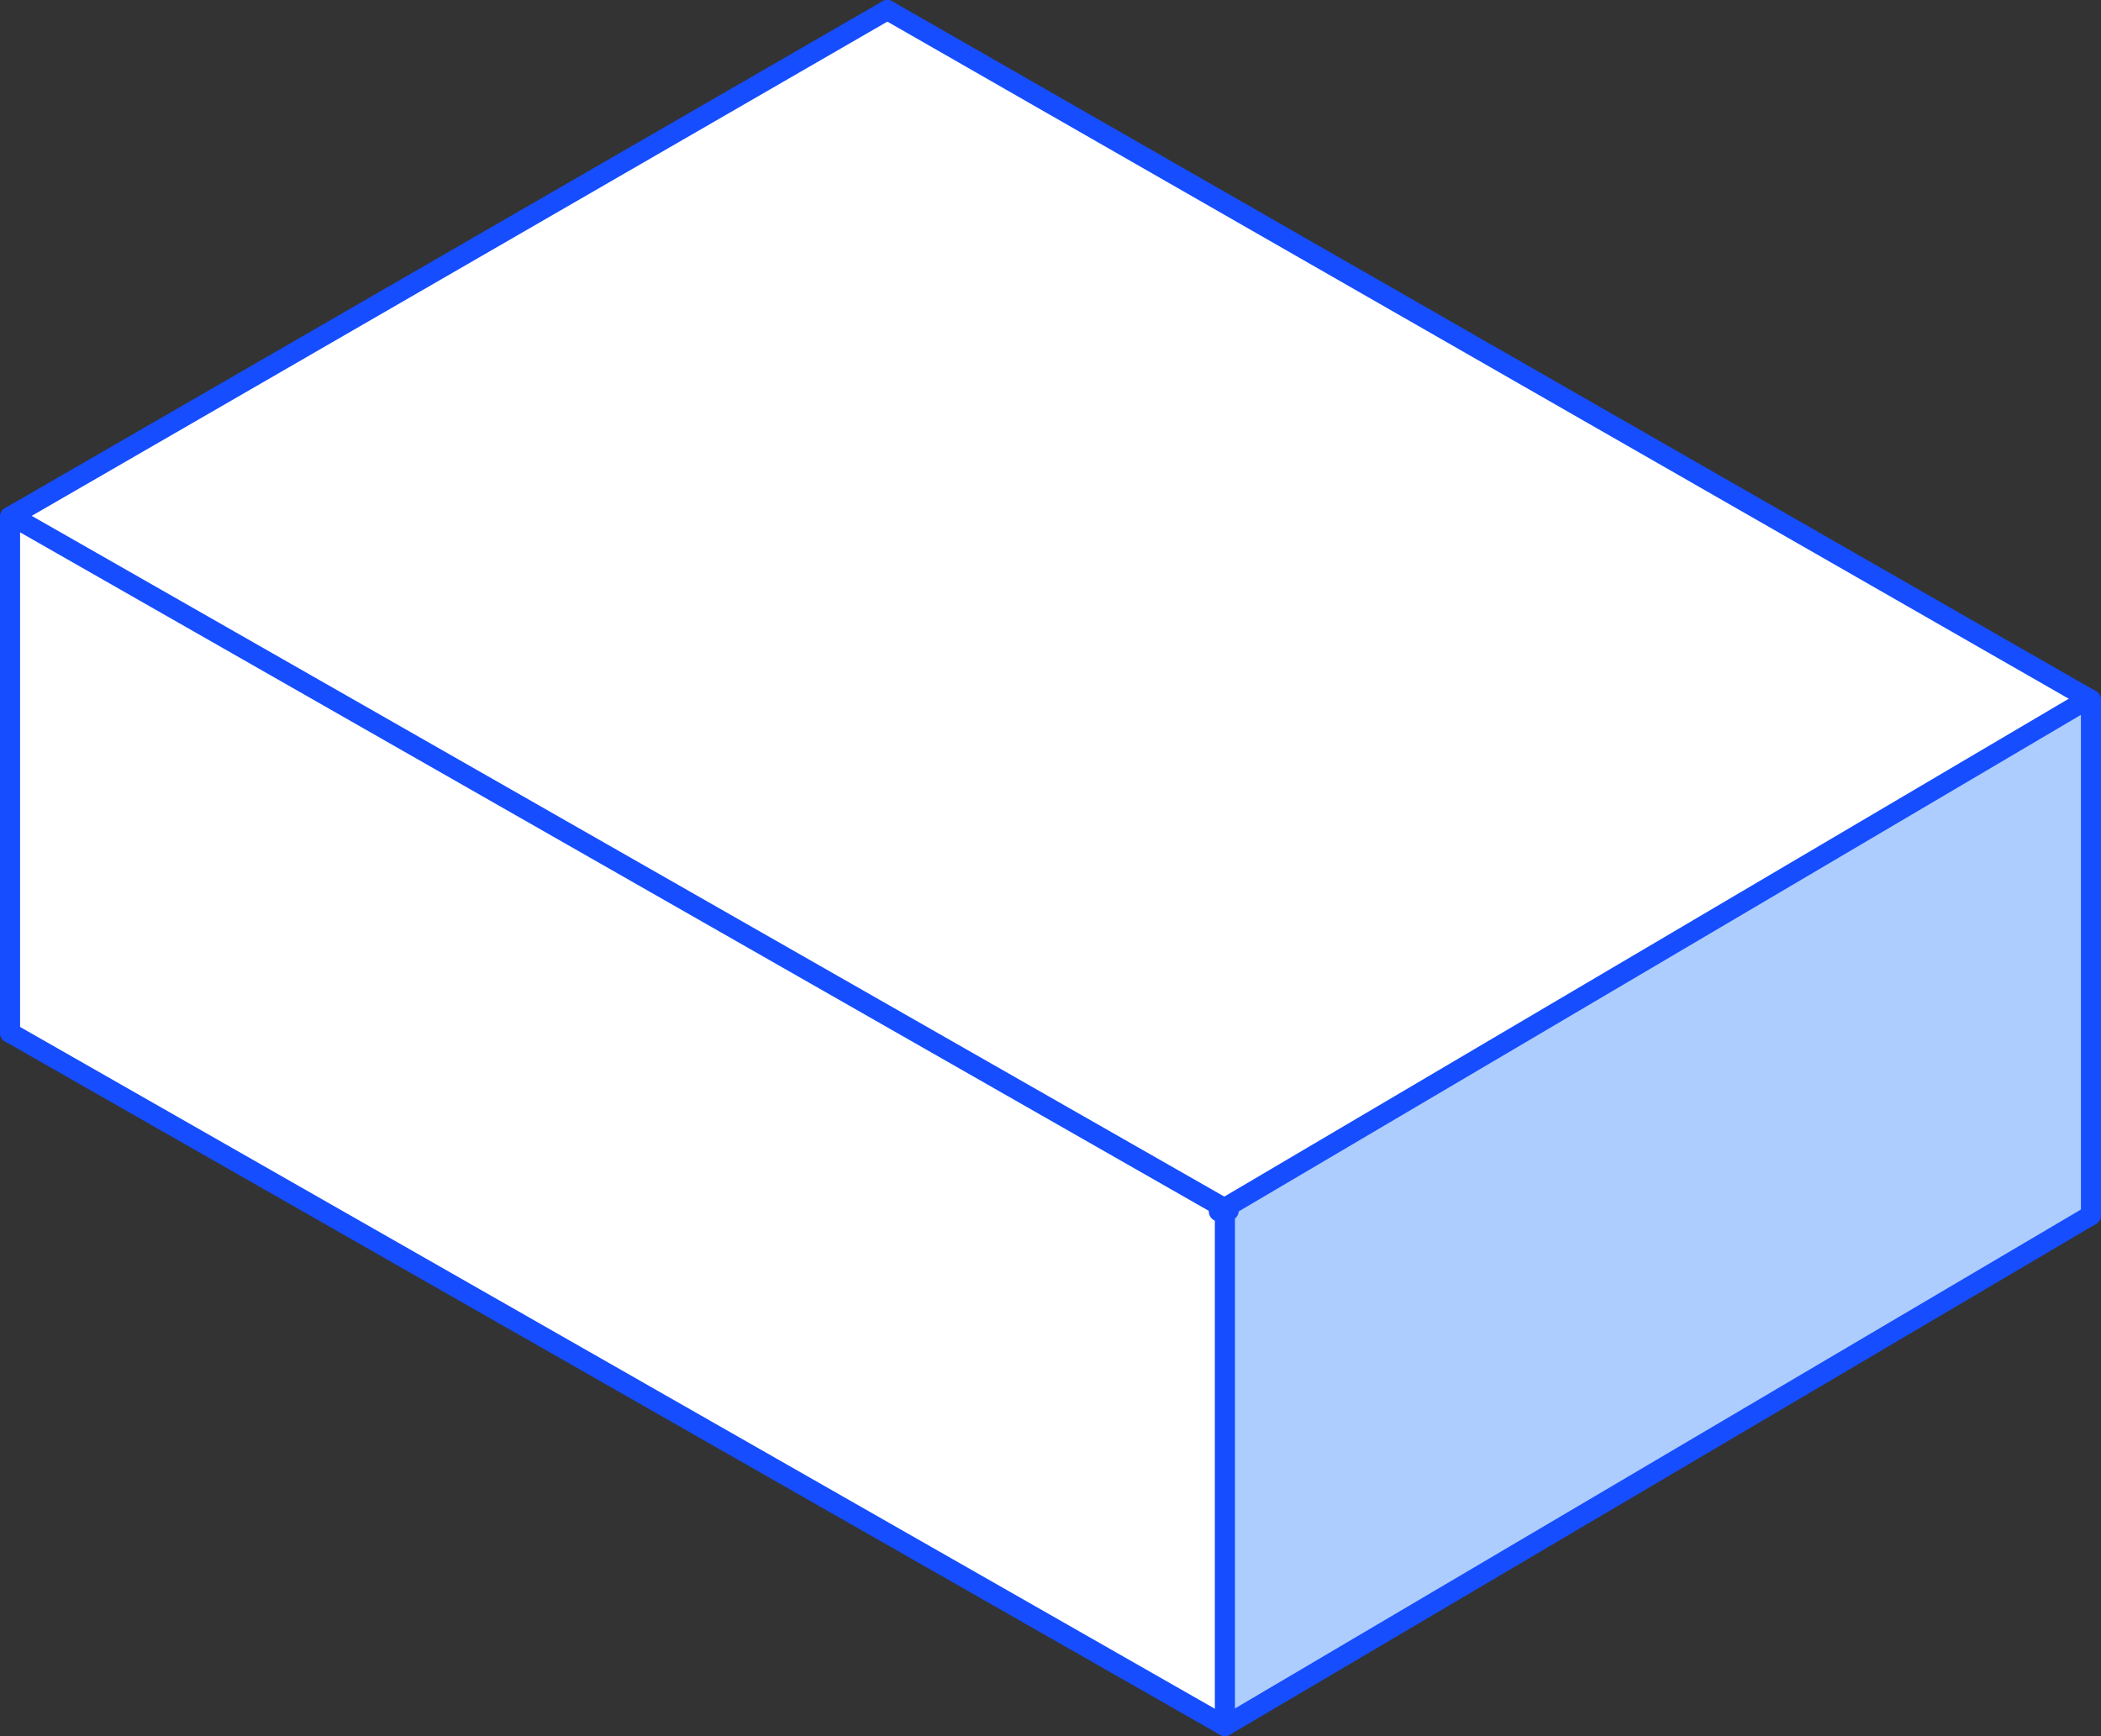
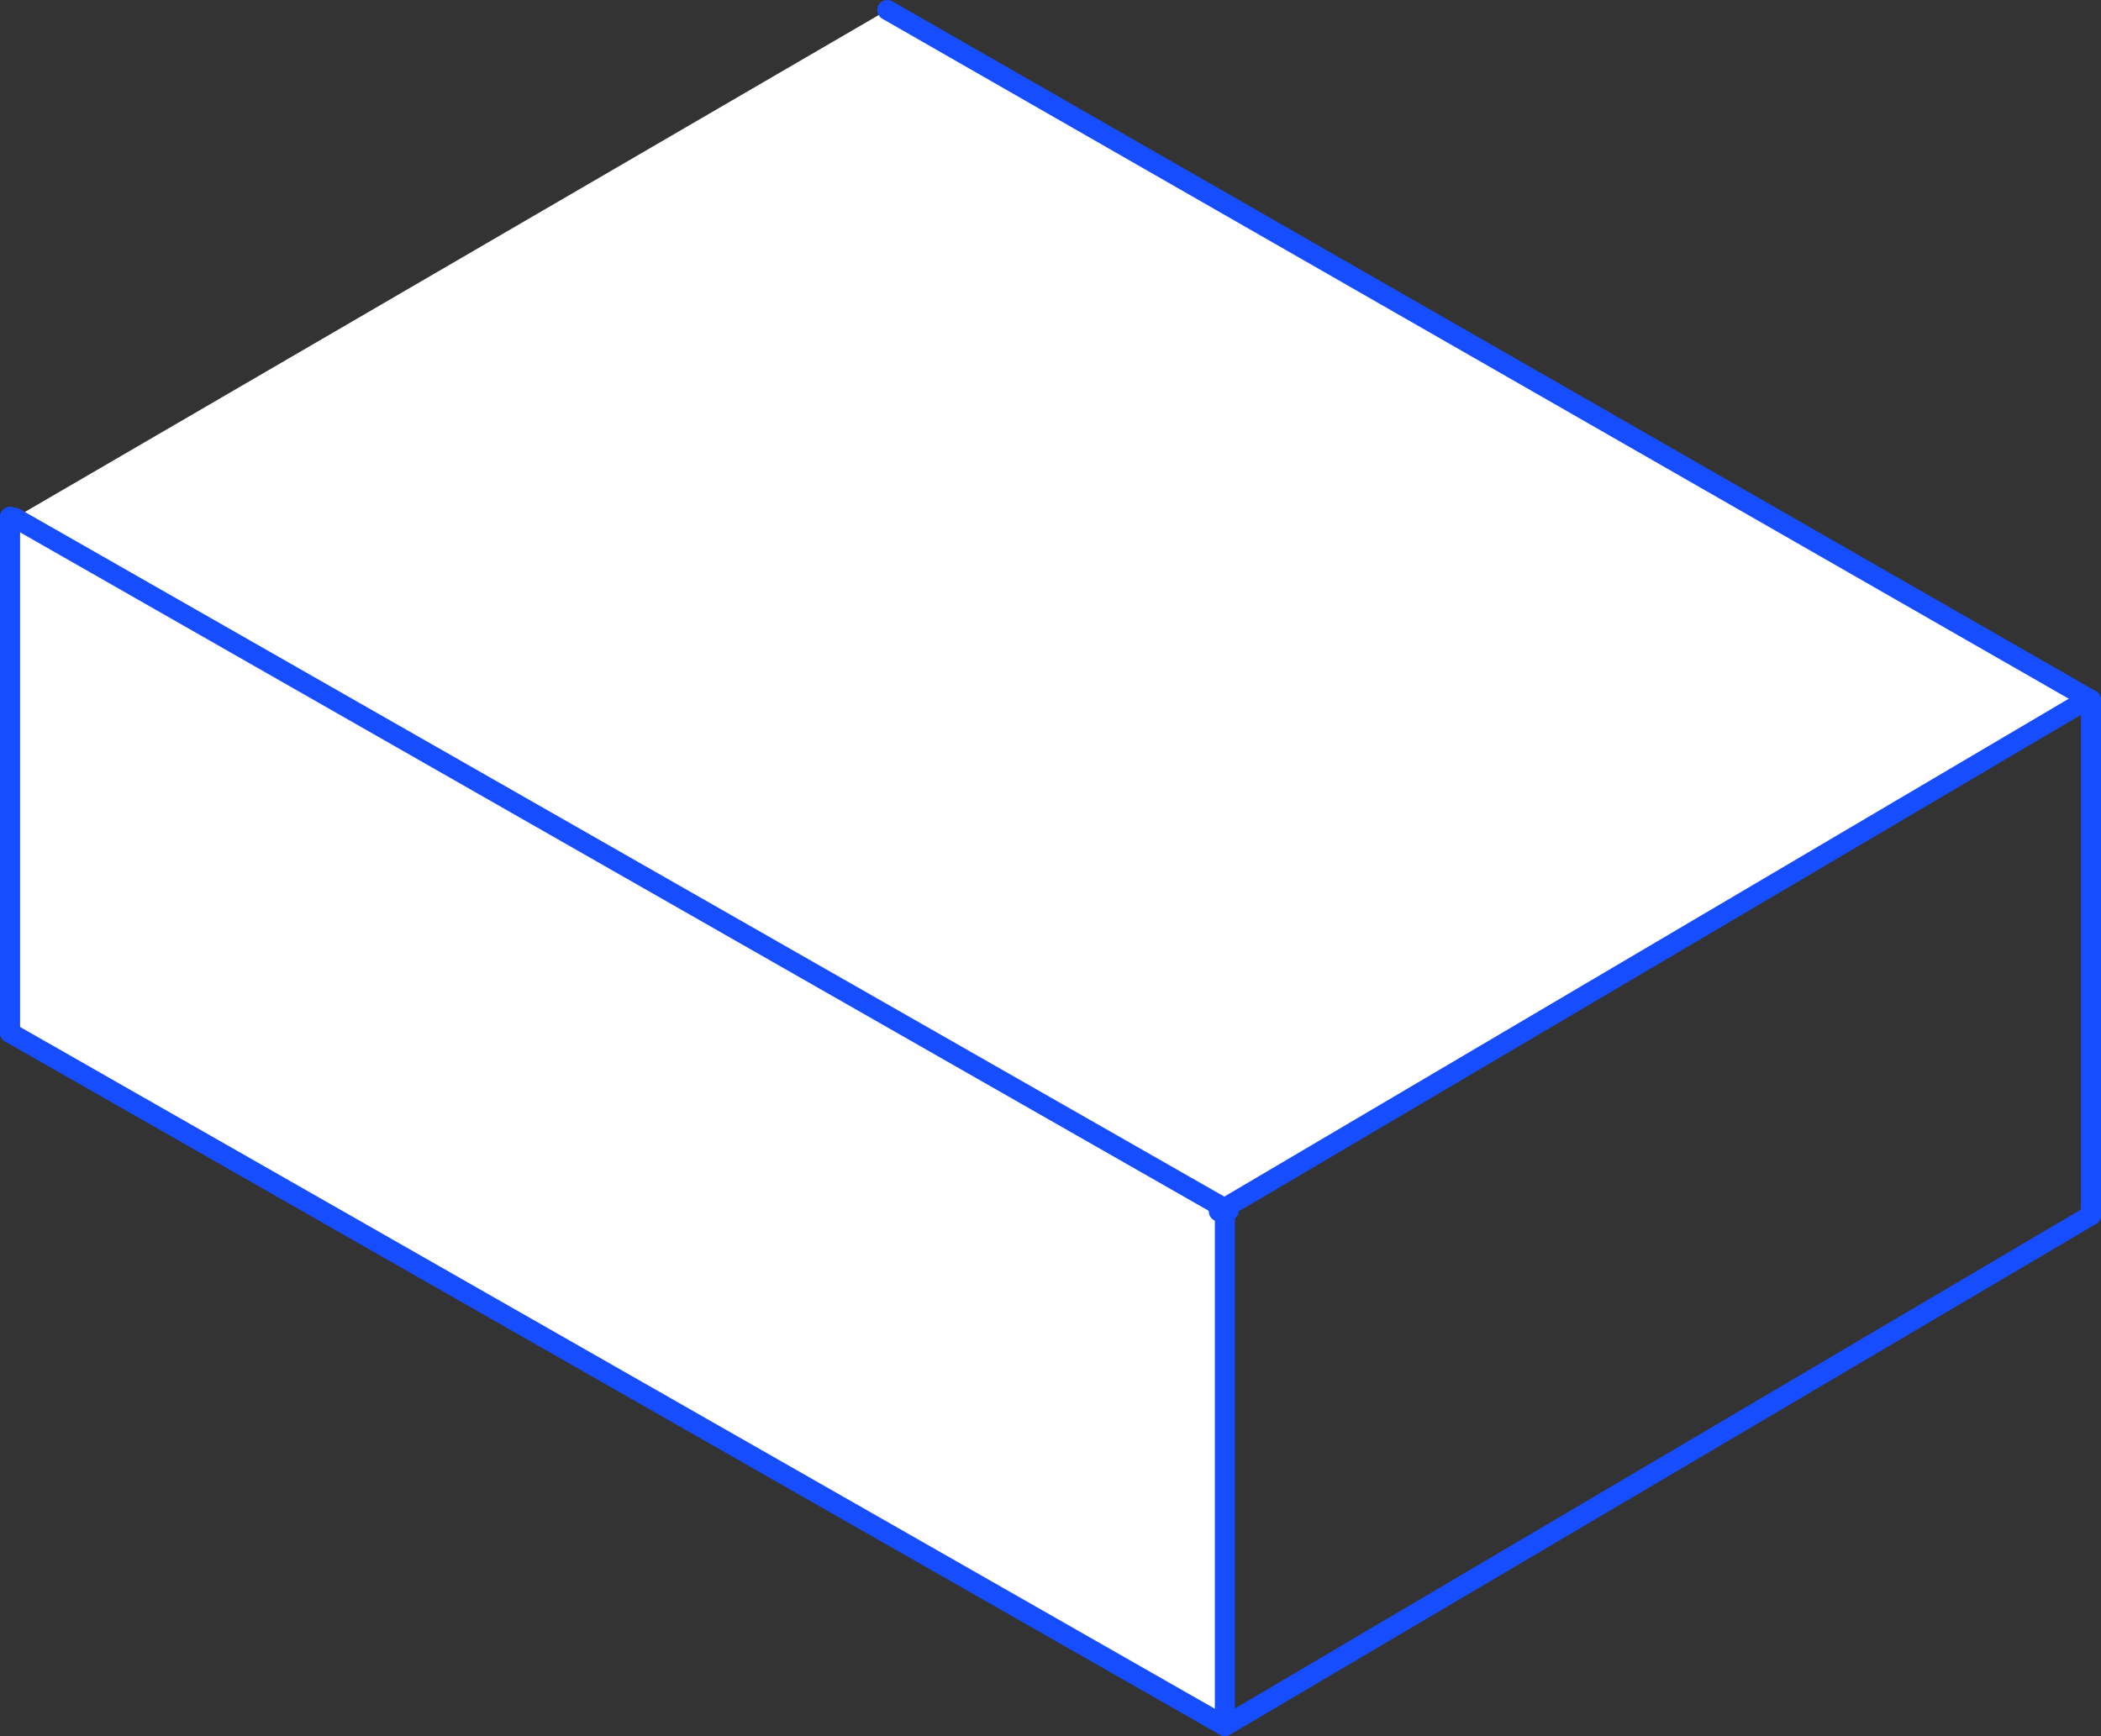
<svg xmlns="http://www.w3.org/2000/svg" viewBox="0 0 104.63 86.47">
  <rect x="0" y="0" width="104.63" height="86.47" fill="#333333" stroke="none" />
  <defs>
    <style>.cls-1{fill:#aecdff;}.cls-2,.cls-3{fill:#fff;}.cls-3{stroke:#154dff;stroke-linecap:round;stroke-linejoin:round;}</style>
  </defs>
  <title>brick</title>
  <g id="Слой_2" data-name="Слой 2">
    <g id="_лой_1" data-name=" лой 1">
-       <polygon class="cls-1" points="104.13 60.53 61.15 85.83 61.2 60.3 104.13 34.86 104.13 60.53" />
      <polygon class="cls-2" points="61.2 60.3 61.01 85.78 0.5 51.44 0.5 25.74 61.2 60.3" />
      <polygon class="cls-2" points="103.91 34.86 61.2 60.3 0.74 25.79 44.19 0.5 103.91 34.86" />
-       <line class="cls-3" x1="0.5" y1="25.74" x2="44.19" y2="0.5" />
      <line class="cls-3" x1="104.13" y1="34.86" x2="44.19" y2="0.5" />
      <line class="cls-3" x1="61.19" y1="60.3" x2="0.74" y2="25.79" />
      <line class="cls-3" x1="60.7" y1="60.34" x2="103.91" y2="34.86" />
      <line class="cls-3" x1="0.5" y1="25.74" x2="0.5" y2="51.44" />
      <line class="cls-3" x1="104.13" y1="34.86" x2="104.13" y2="60.53" />
      <line class="cls-3" x1="61" y1="60.11" x2="61" y2="85.78" />
      <line class="cls-3" x1="61" y1="85.97" x2="0.5" y2="51.44" />
      <line class="cls-3" x1="61" y1="85.97" x2="104.13" y2="60.53" />
    </g>
  </g>
</svg>